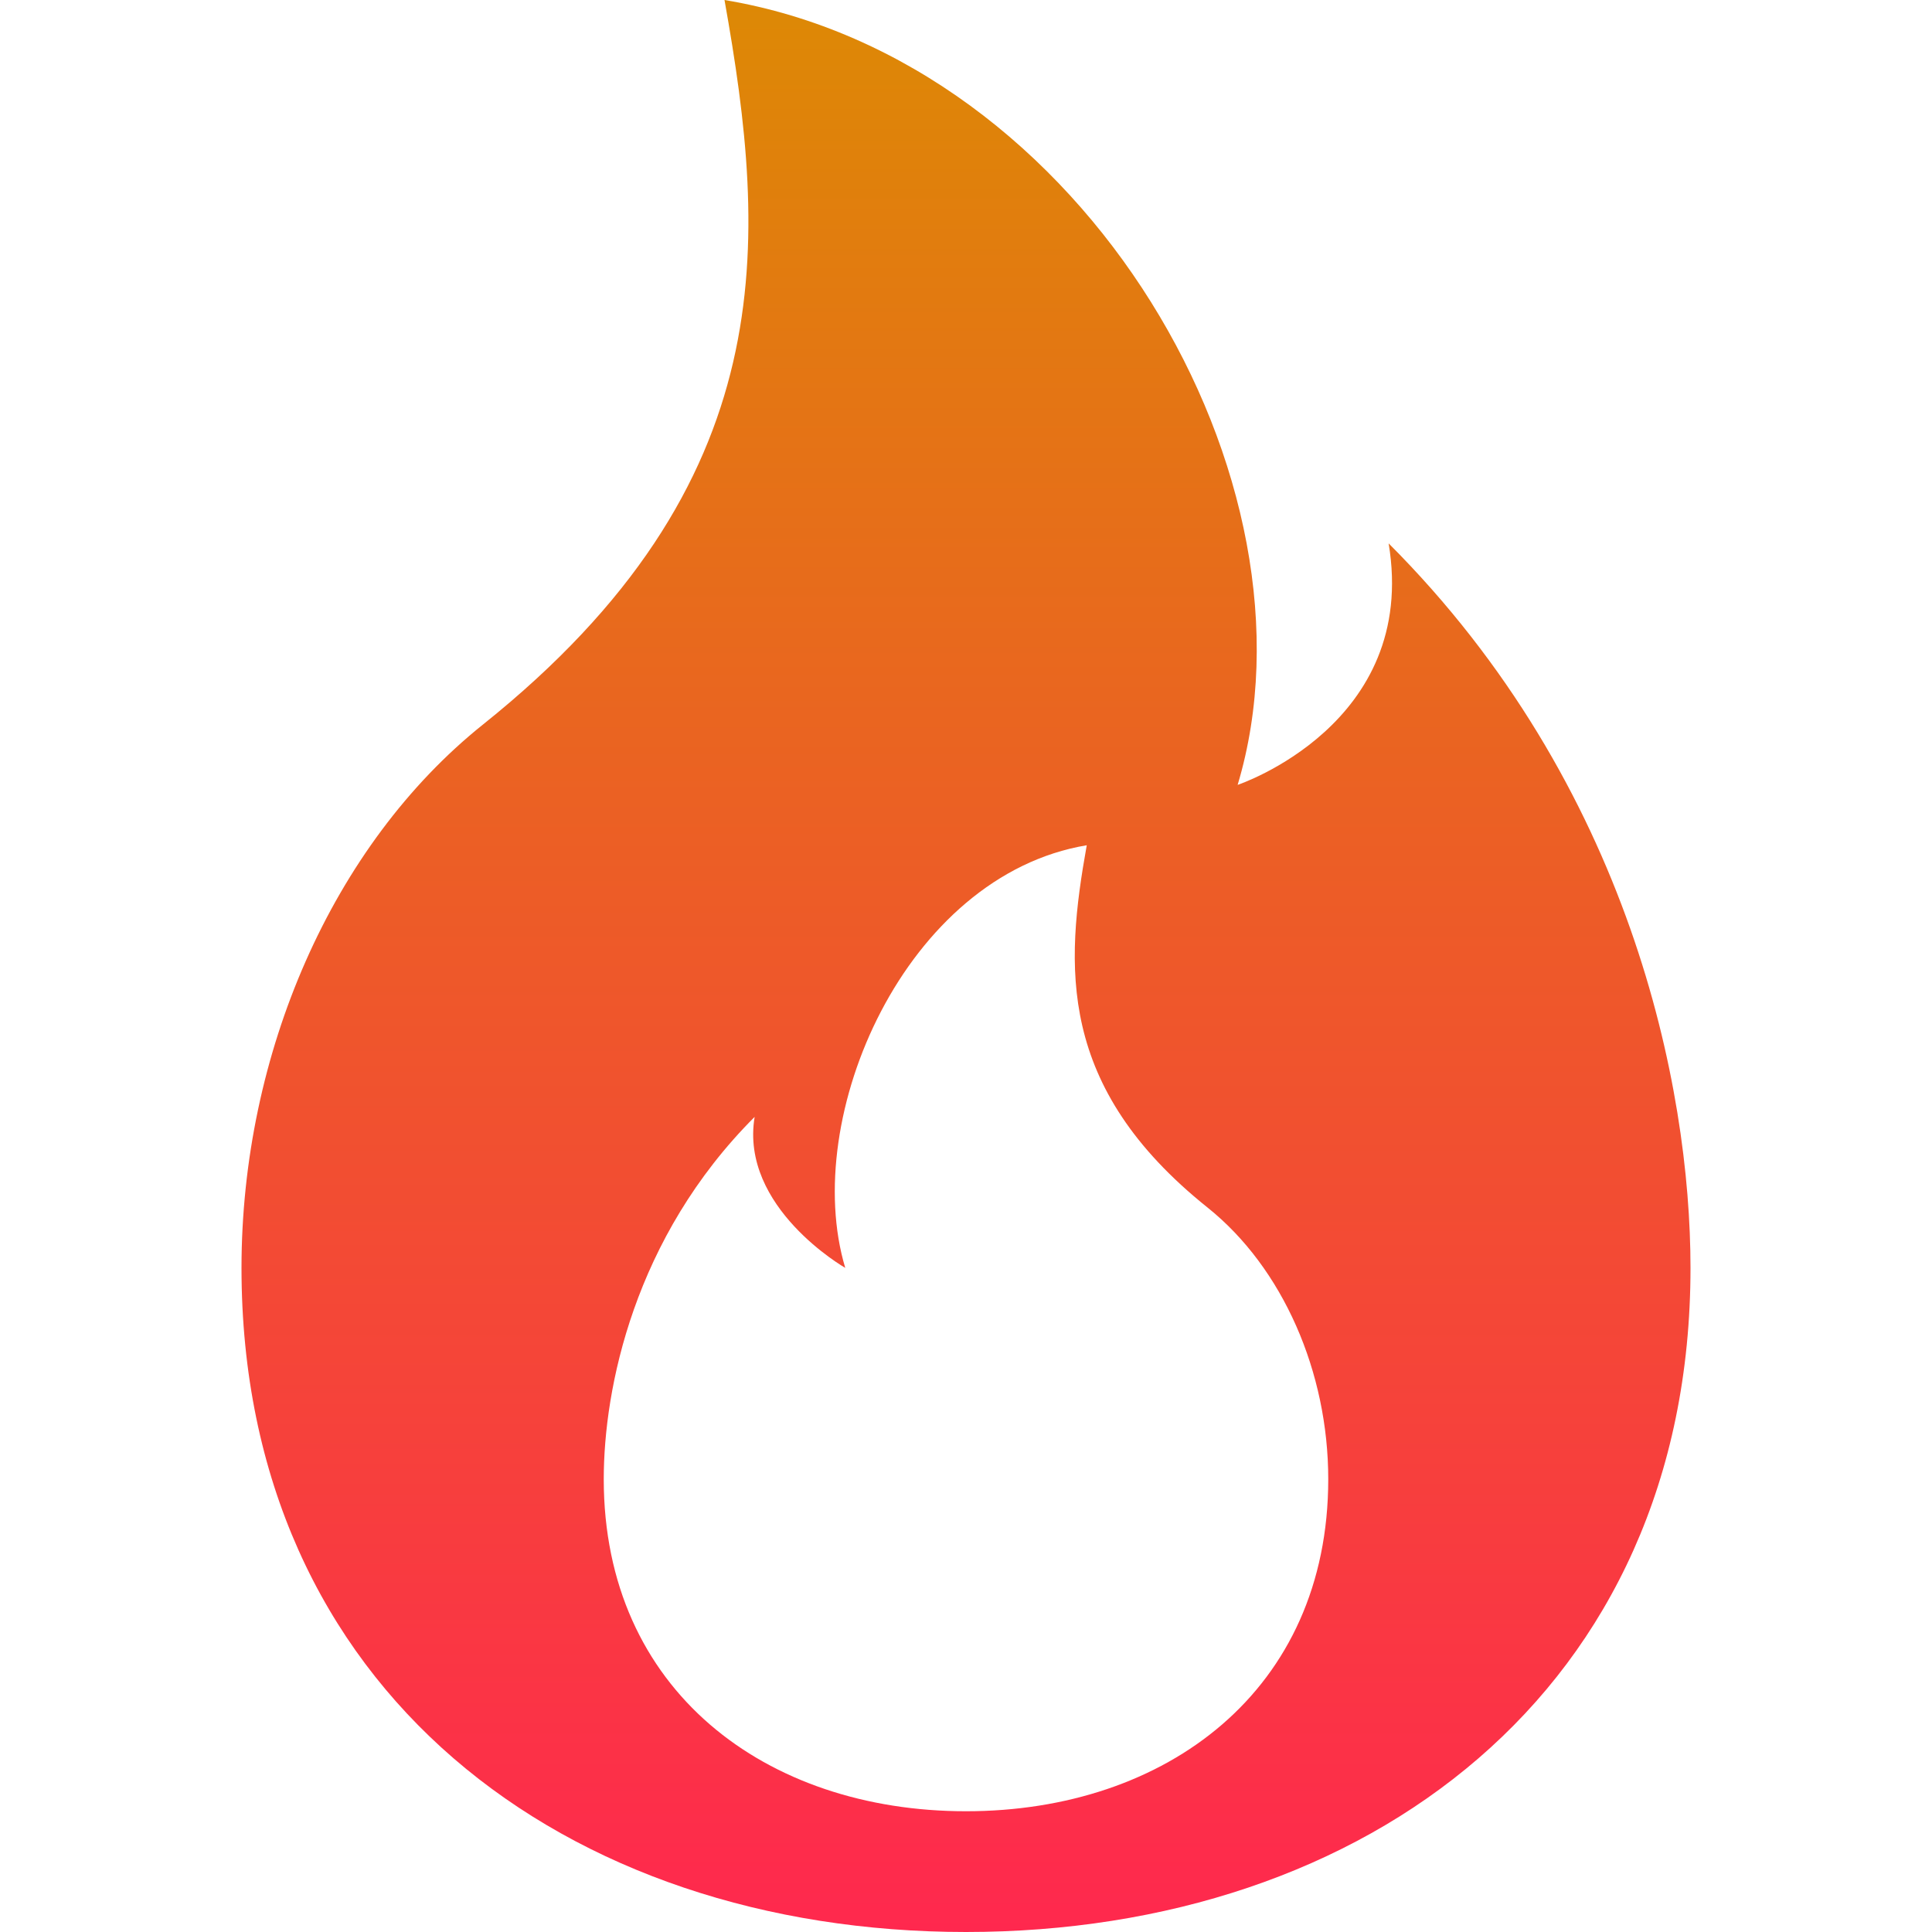
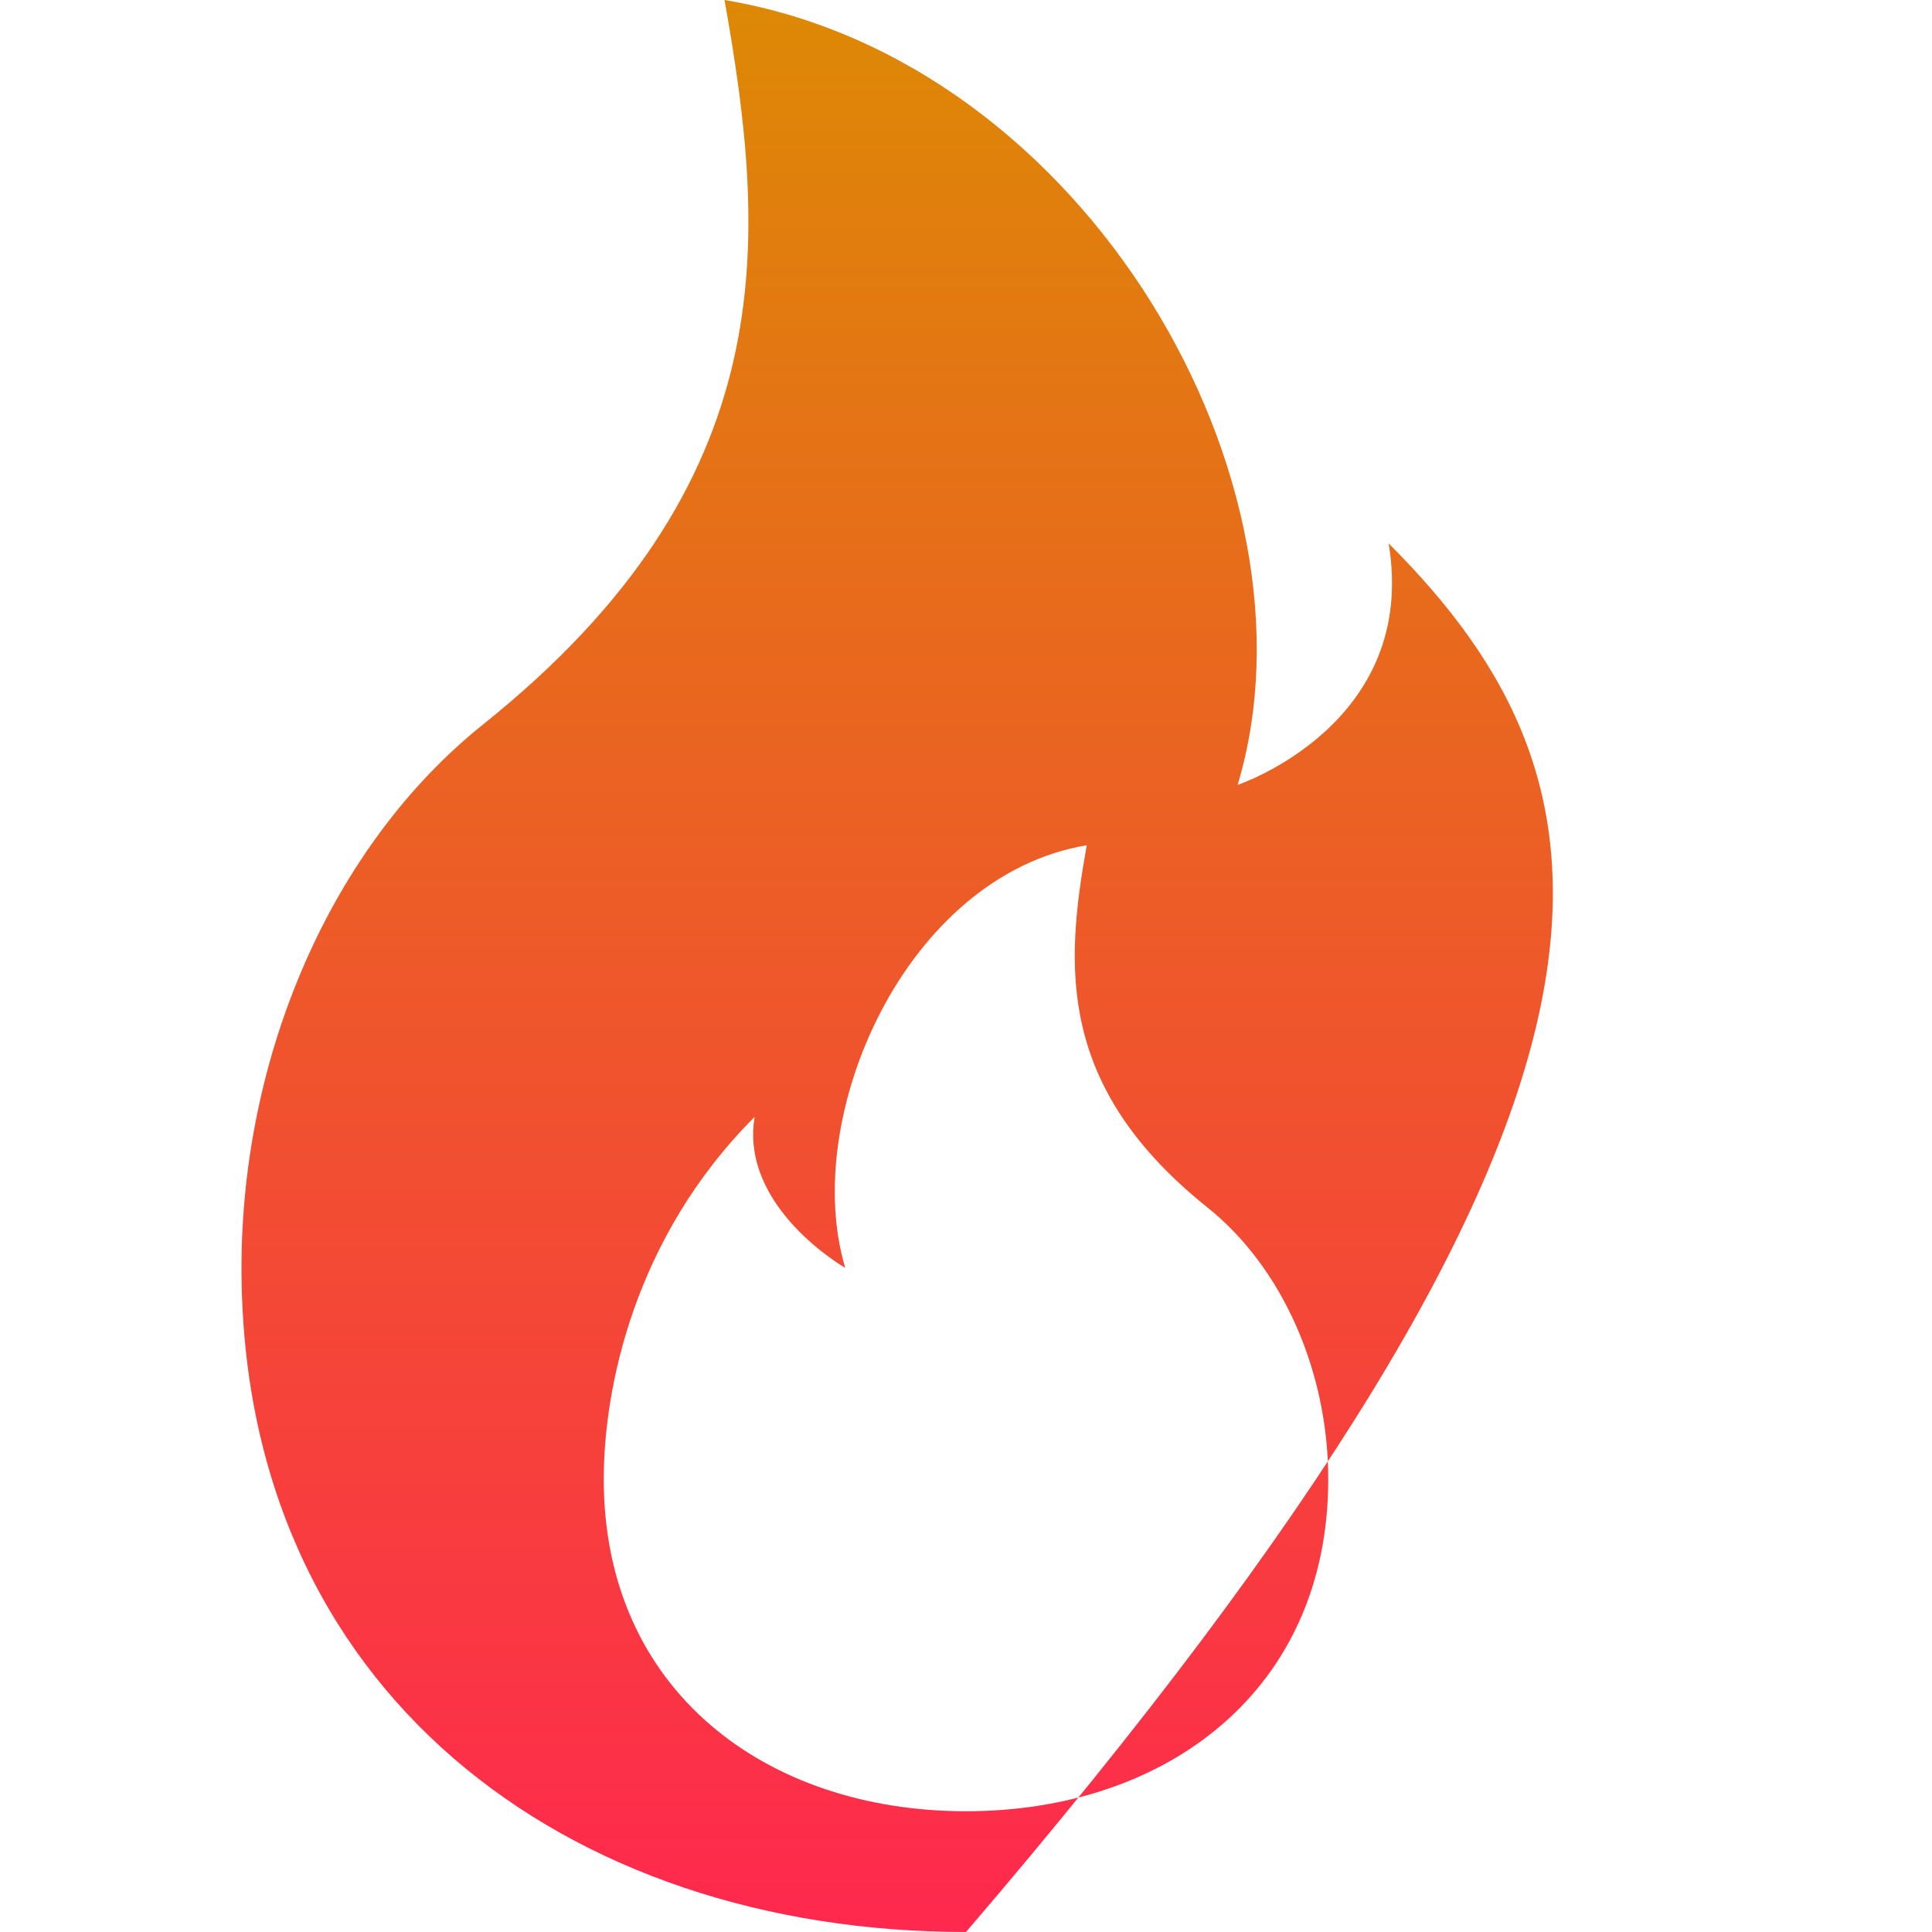
<svg xmlns="http://www.w3.org/2000/svg" width="20" height="20" viewBox="0 0 20 20" fill="none">
-   <path d="M10 20C14.143 20 17.5 17.5 17.5 13.125C17.5 11.25 16.875 8.125 14.375 5.625C14.688 7.5 12.812 8.125 12.812 8.125C13.75 5 11.25 0.625 7.5 0C7.946 2.5 8.125 5 5 7.5C3.438 8.75 2.5 10.911 2.5 13.125C2.5 17.5 5.857 20 10 20ZM10 18.75C7.929 18.75 6.25 17.5 6.25 15.312C6.25 14.375 6.562 12.812 7.812 11.562C7.656 12.5 8.75 13.125 8.75 13.125C8.281 11.562 9.375 9.062 11.25 8.75C11.026 10 10.938 11.25 12.5 12.5C13.281 13.125 13.75 14.205 13.75 15.312C13.75 17.5 12.071 18.75 10 18.75Z" fill="url(#paint0_linear_3508_47383)" />
+   <path d="M10 20C17.5 11.25 16.875 8.125 14.375 5.625C14.688 7.5 12.812 8.125 12.812 8.125C13.75 5 11.25 0.625 7.5 0C7.946 2.5 8.125 5 5 7.5C3.438 8.75 2.5 10.911 2.5 13.125C2.5 17.5 5.857 20 10 20ZM10 18.75C7.929 18.75 6.25 17.5 6.25 15.312C6.25 14.375 6.562 12.812 7.812 11.562C7.656 12.5 8.75 13.125 8.75 13.125C8.281 11.562 9.375 9.062 11.25 8.75C11.026 10 10.938 11.25 12.5 12.5C13.281 13.125 13.75 14.205 13.75 15.312C13.75 17.5 12.071 18.75 10 18.75Z" fill="url(#paint0_linear_3508_47383)" />
  <defs>
    <linearGradient id="paint0_linear_3508_47383" x1="10" y1="0" x2="10" y2="20" gradientUnits="userSpaceOnUse">
      <stop stop-color="#DD8905" />
      <stop offset="1" stop-color="#FF284E" />
    </linearGradient>
  </defs>
</svg>